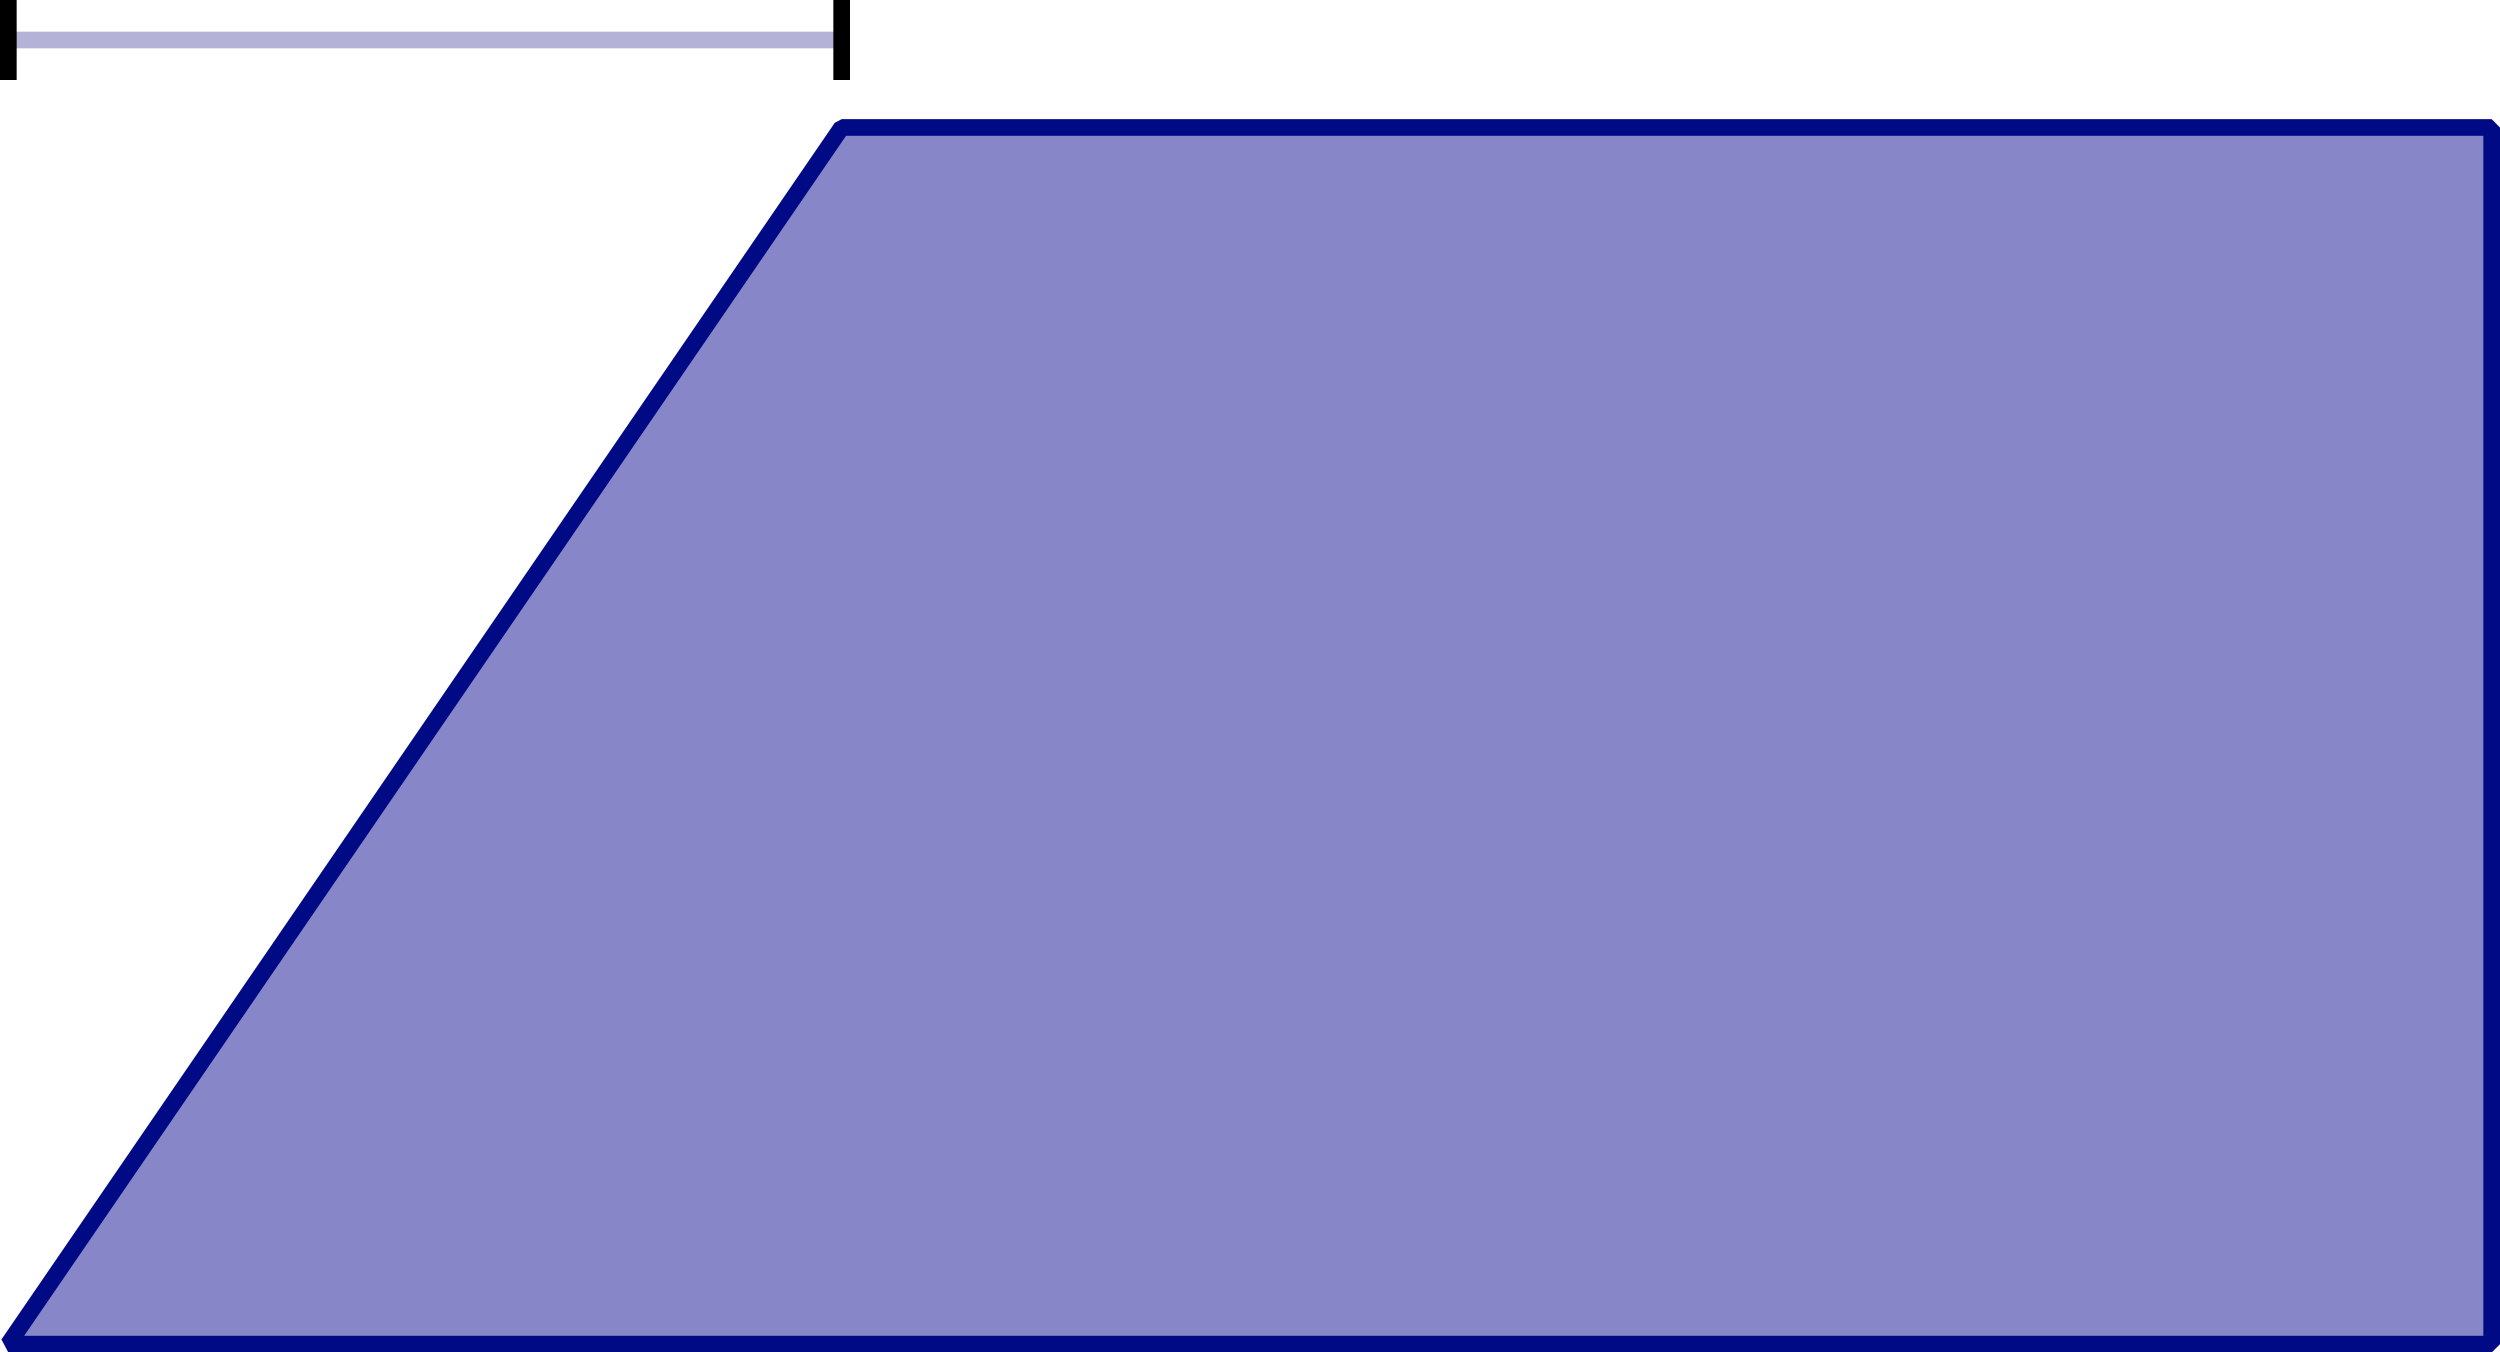
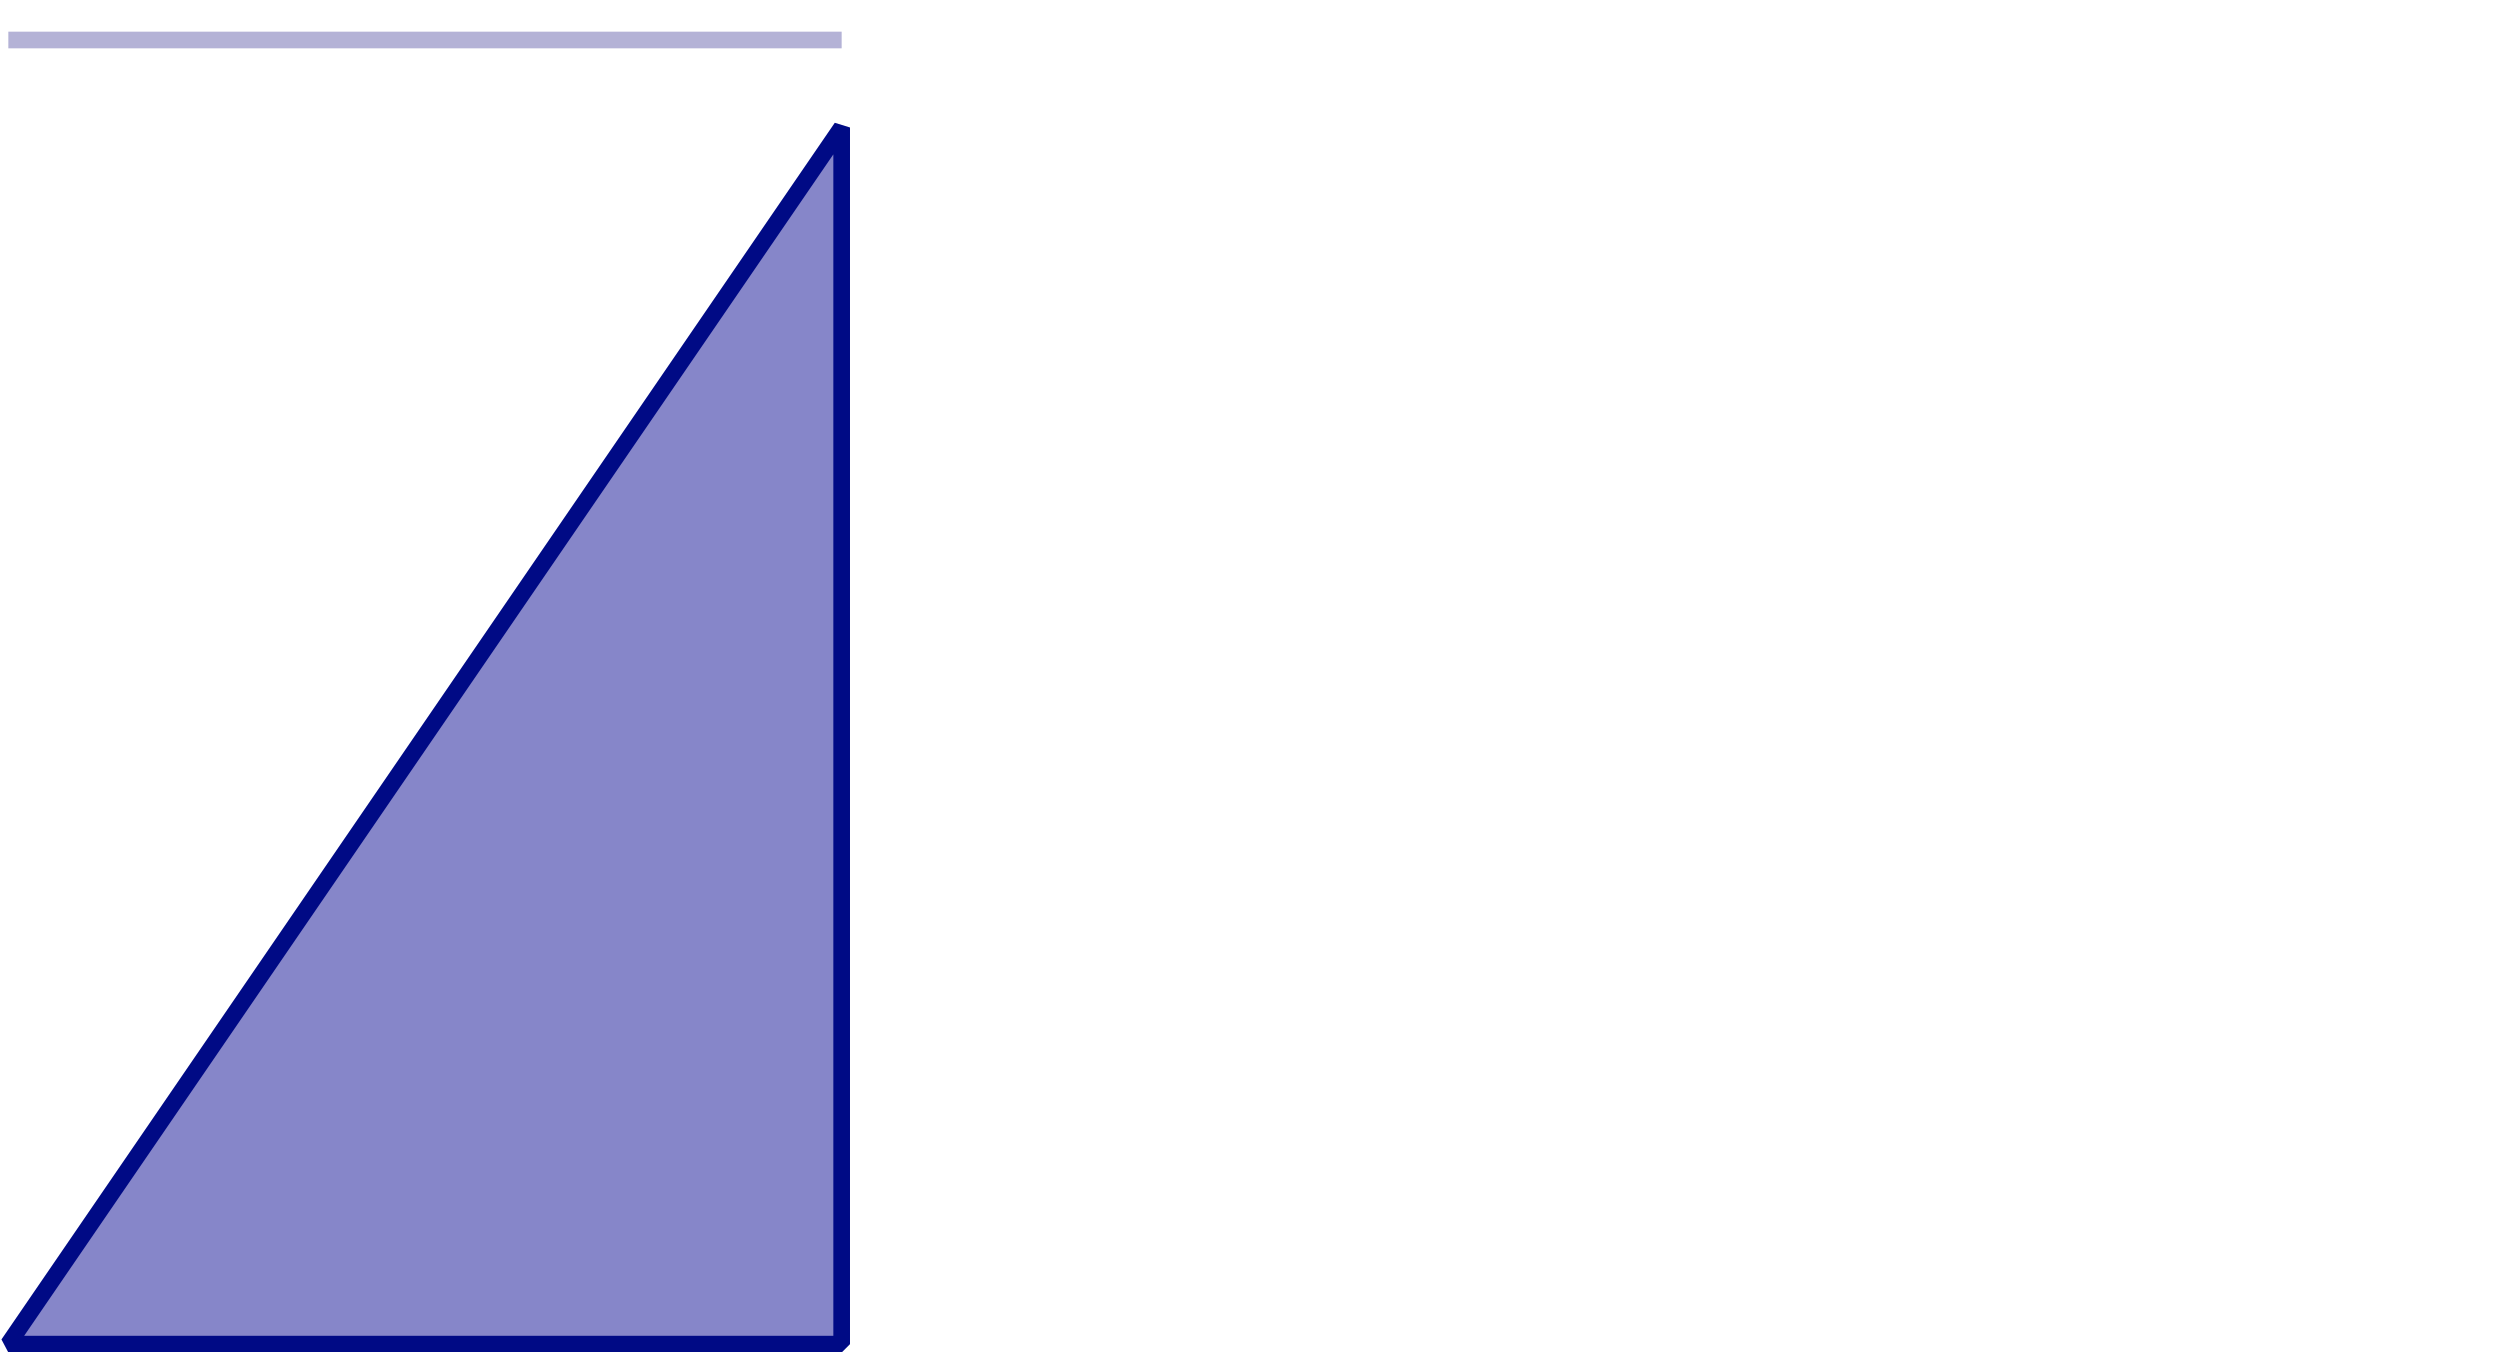
<svg xmlns="http://www.w3.org/2000/svg" xmlns:ns1="http://sodipodi.sourceforge.net/DTD/sodipodi-0.dtd" xmlns:ns2="http://www.inkscape.org/namespaces/inkscape" width="300" height="162.297" viewBox="0 0 300 162.297" version="1.1" id="svg1" ns1:docname="TrapezoidLeftSlope.svg" ns2:version="1.4.2 (f4327f4, 2025-05-13)">
  <ns1:namedview id="namedview1" pagecolor="#ffffff" bordercolor="#cccccc" borderopacity="1" ns2:showpageshadow="0" ns2:pageopacity="1" ns2:pagecheckerboard="0" ns2:deskcolor="#d1d1d1" ns2:zoom="3.2388766" ns2:cx="81.200994" ns2:cy="60.051686" ns2:window-width="2560" ns2:window-height="1494" ns2:window-x="-11" ns2:window-y="-11" ns2:window-maximized="1" ns2:current-layer="layer1" />
  <defs id="defs1">
    <marker style="overflow:visible" id="Stop" refX="0" refY="0" orient="auto" markerWidth="1" markerHeight="0.6" viewBox="0 0 1 1" preserveAspectRatio="none">
-       <path style="fill:none;stroke:context-stroke;stroke-width:1" d="M 0,4 V -4" id="path23" />
-     </marker>
+       </marker>
    <rect x="124.819" y="313.866" width="149.783" height="34.659" id="rect2" />
  </defs>
  <g id="layer1" transform="translate(-50,-142.266)">
    <path style="fill:none;fill-opacity:1;stroke:#b4b2d6;stroke-width:2;stroke-linejoin:bevel;stroke-dasharray:none;stroke-dashoffset:1;stroke-opacity:1;marker-start:url(#Stop);marker-end:url(#Stop)" d="m 1,4.8 100,7e-6" id="path1" transform="translate(50,142.266)" />
-     <path id="rect3" style="fill:#6868bb;stroke:#000a85;stroke-width:2;stroke-linejoin:bevel;stroke-dashoffset:1;fill-opacity:0.8" d="m 151,157.564 h 198 v 146 H 51 Z" ns2:label="rect1" />
+     <path id="rect3" style="fill:#6868bb;stroke:#000a85;stroke-width:2;stroke-linejoin:bevel;stroke-dashoffset:1;fill-opacity:0.8" d="m 151,157.564 v 146 H 51 Z" ns2:label="rect1" />
  </g>
</svg>